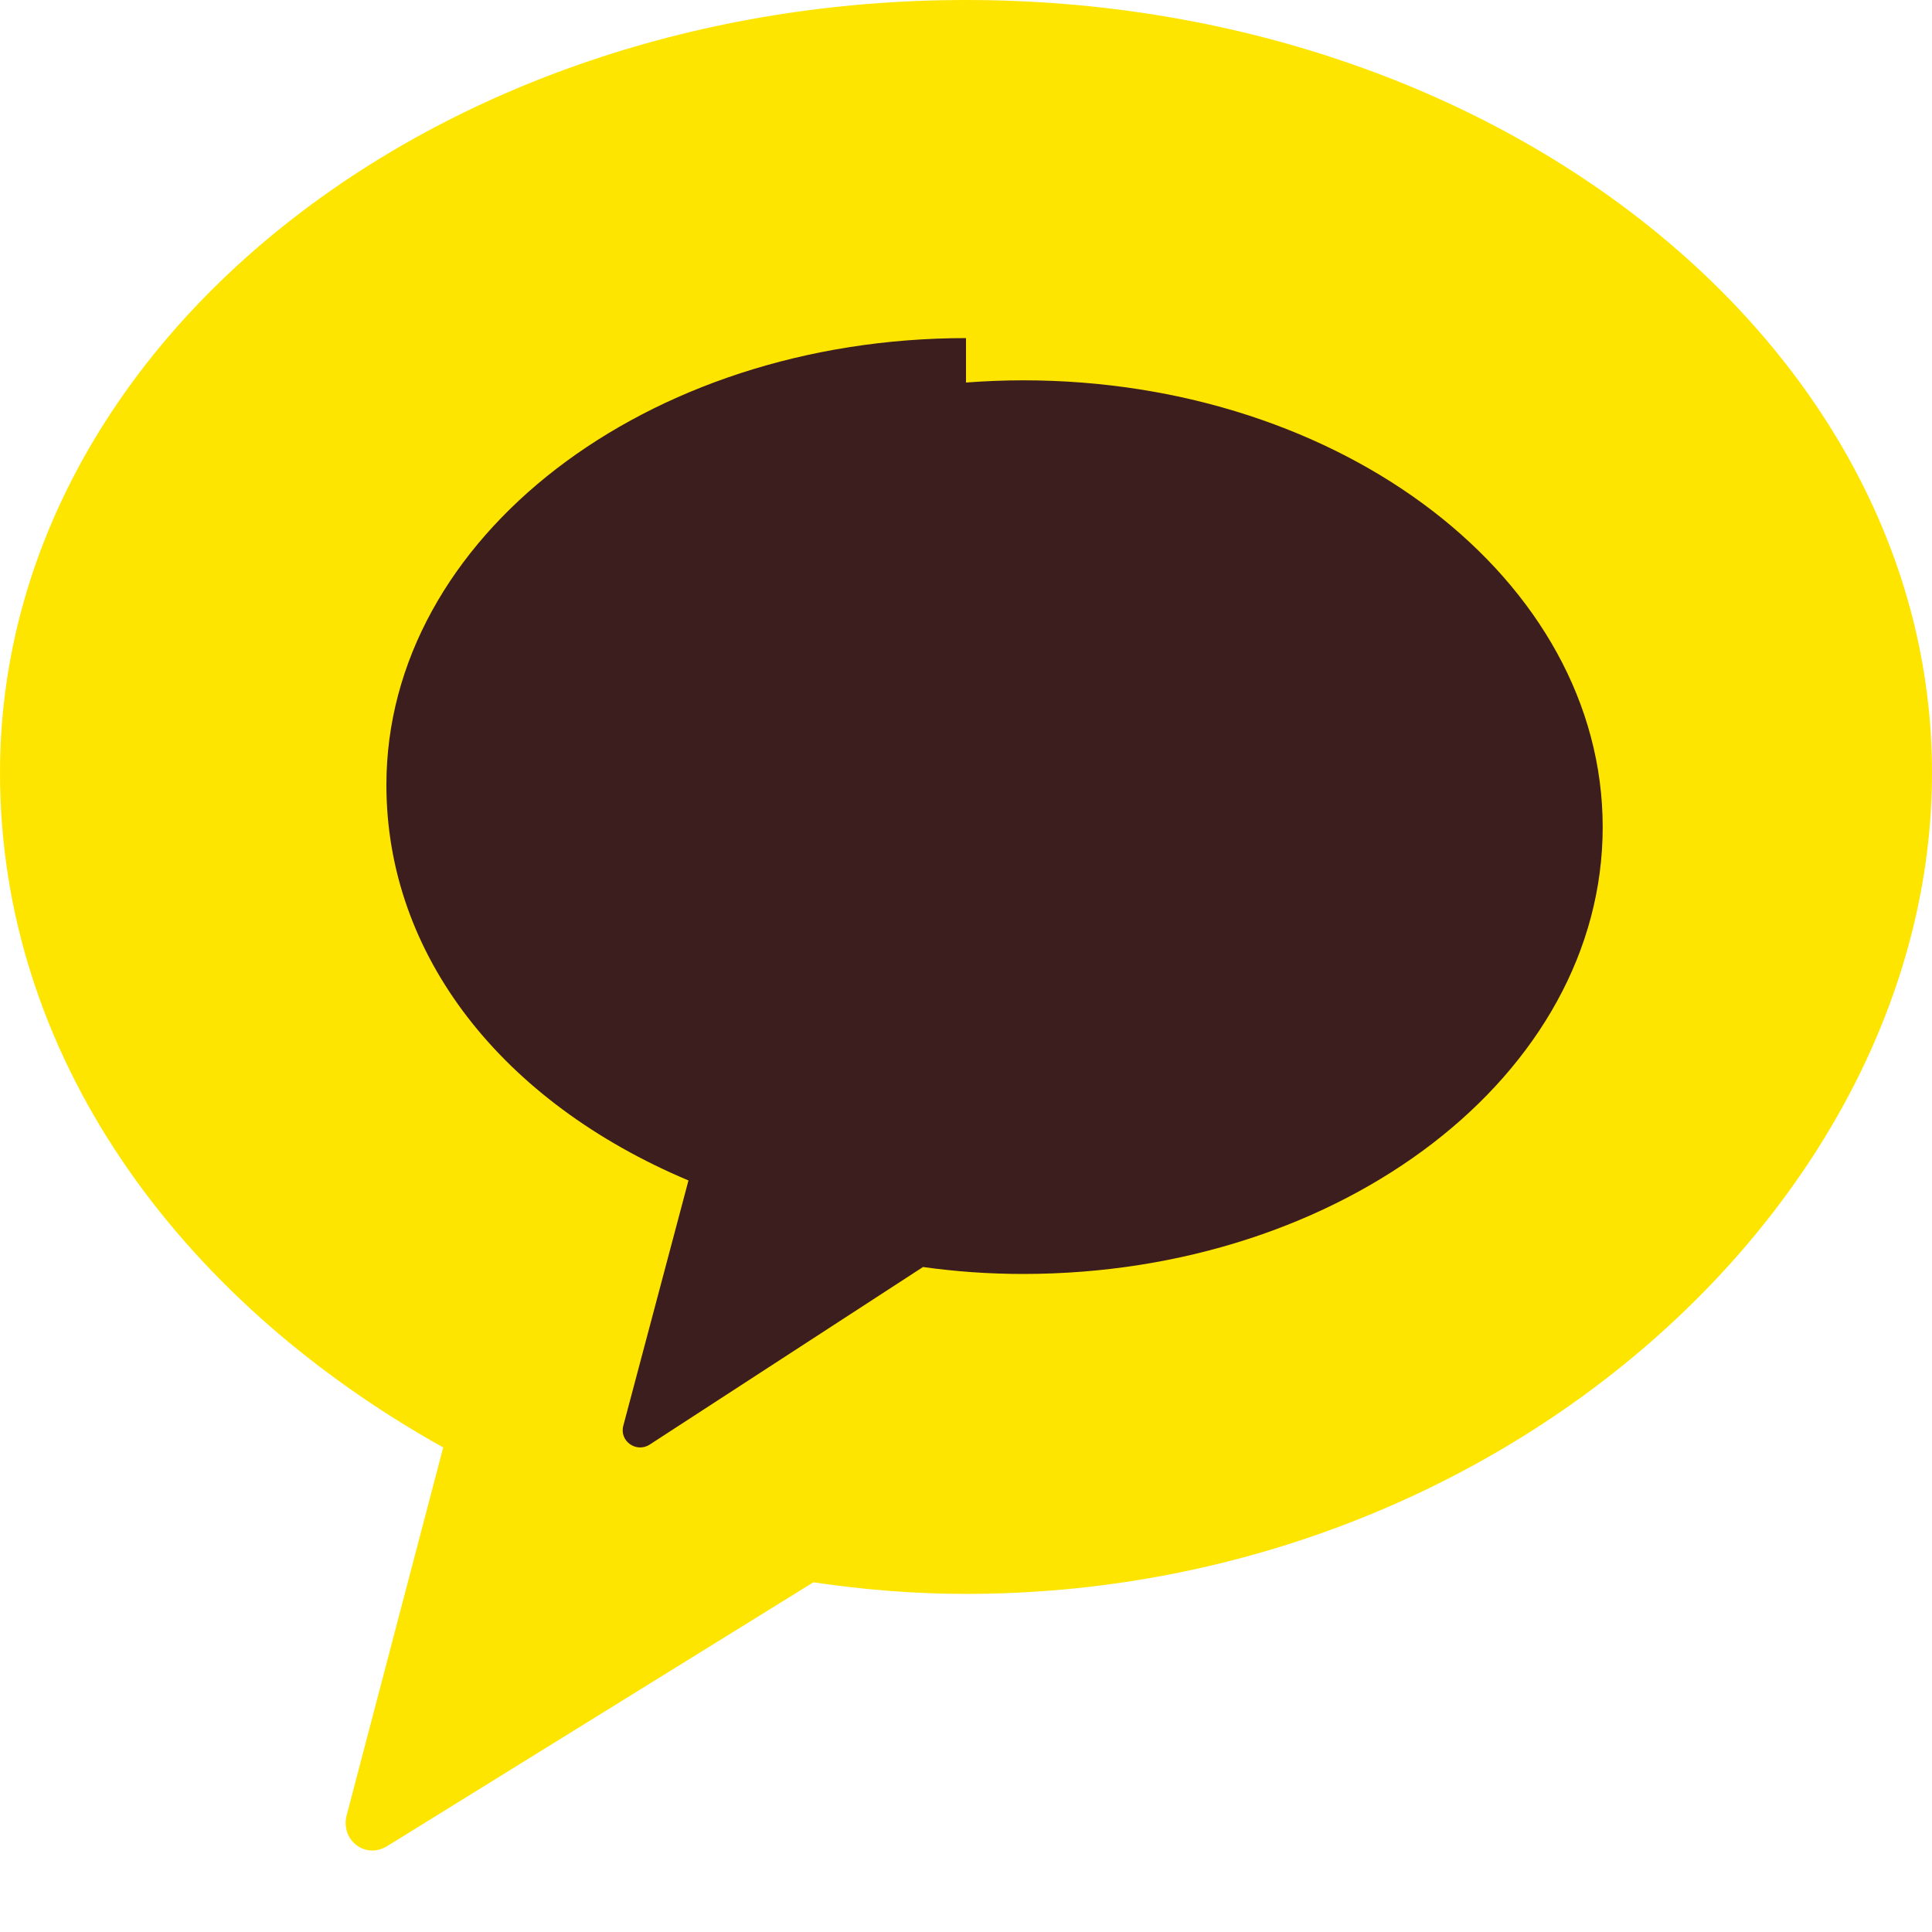
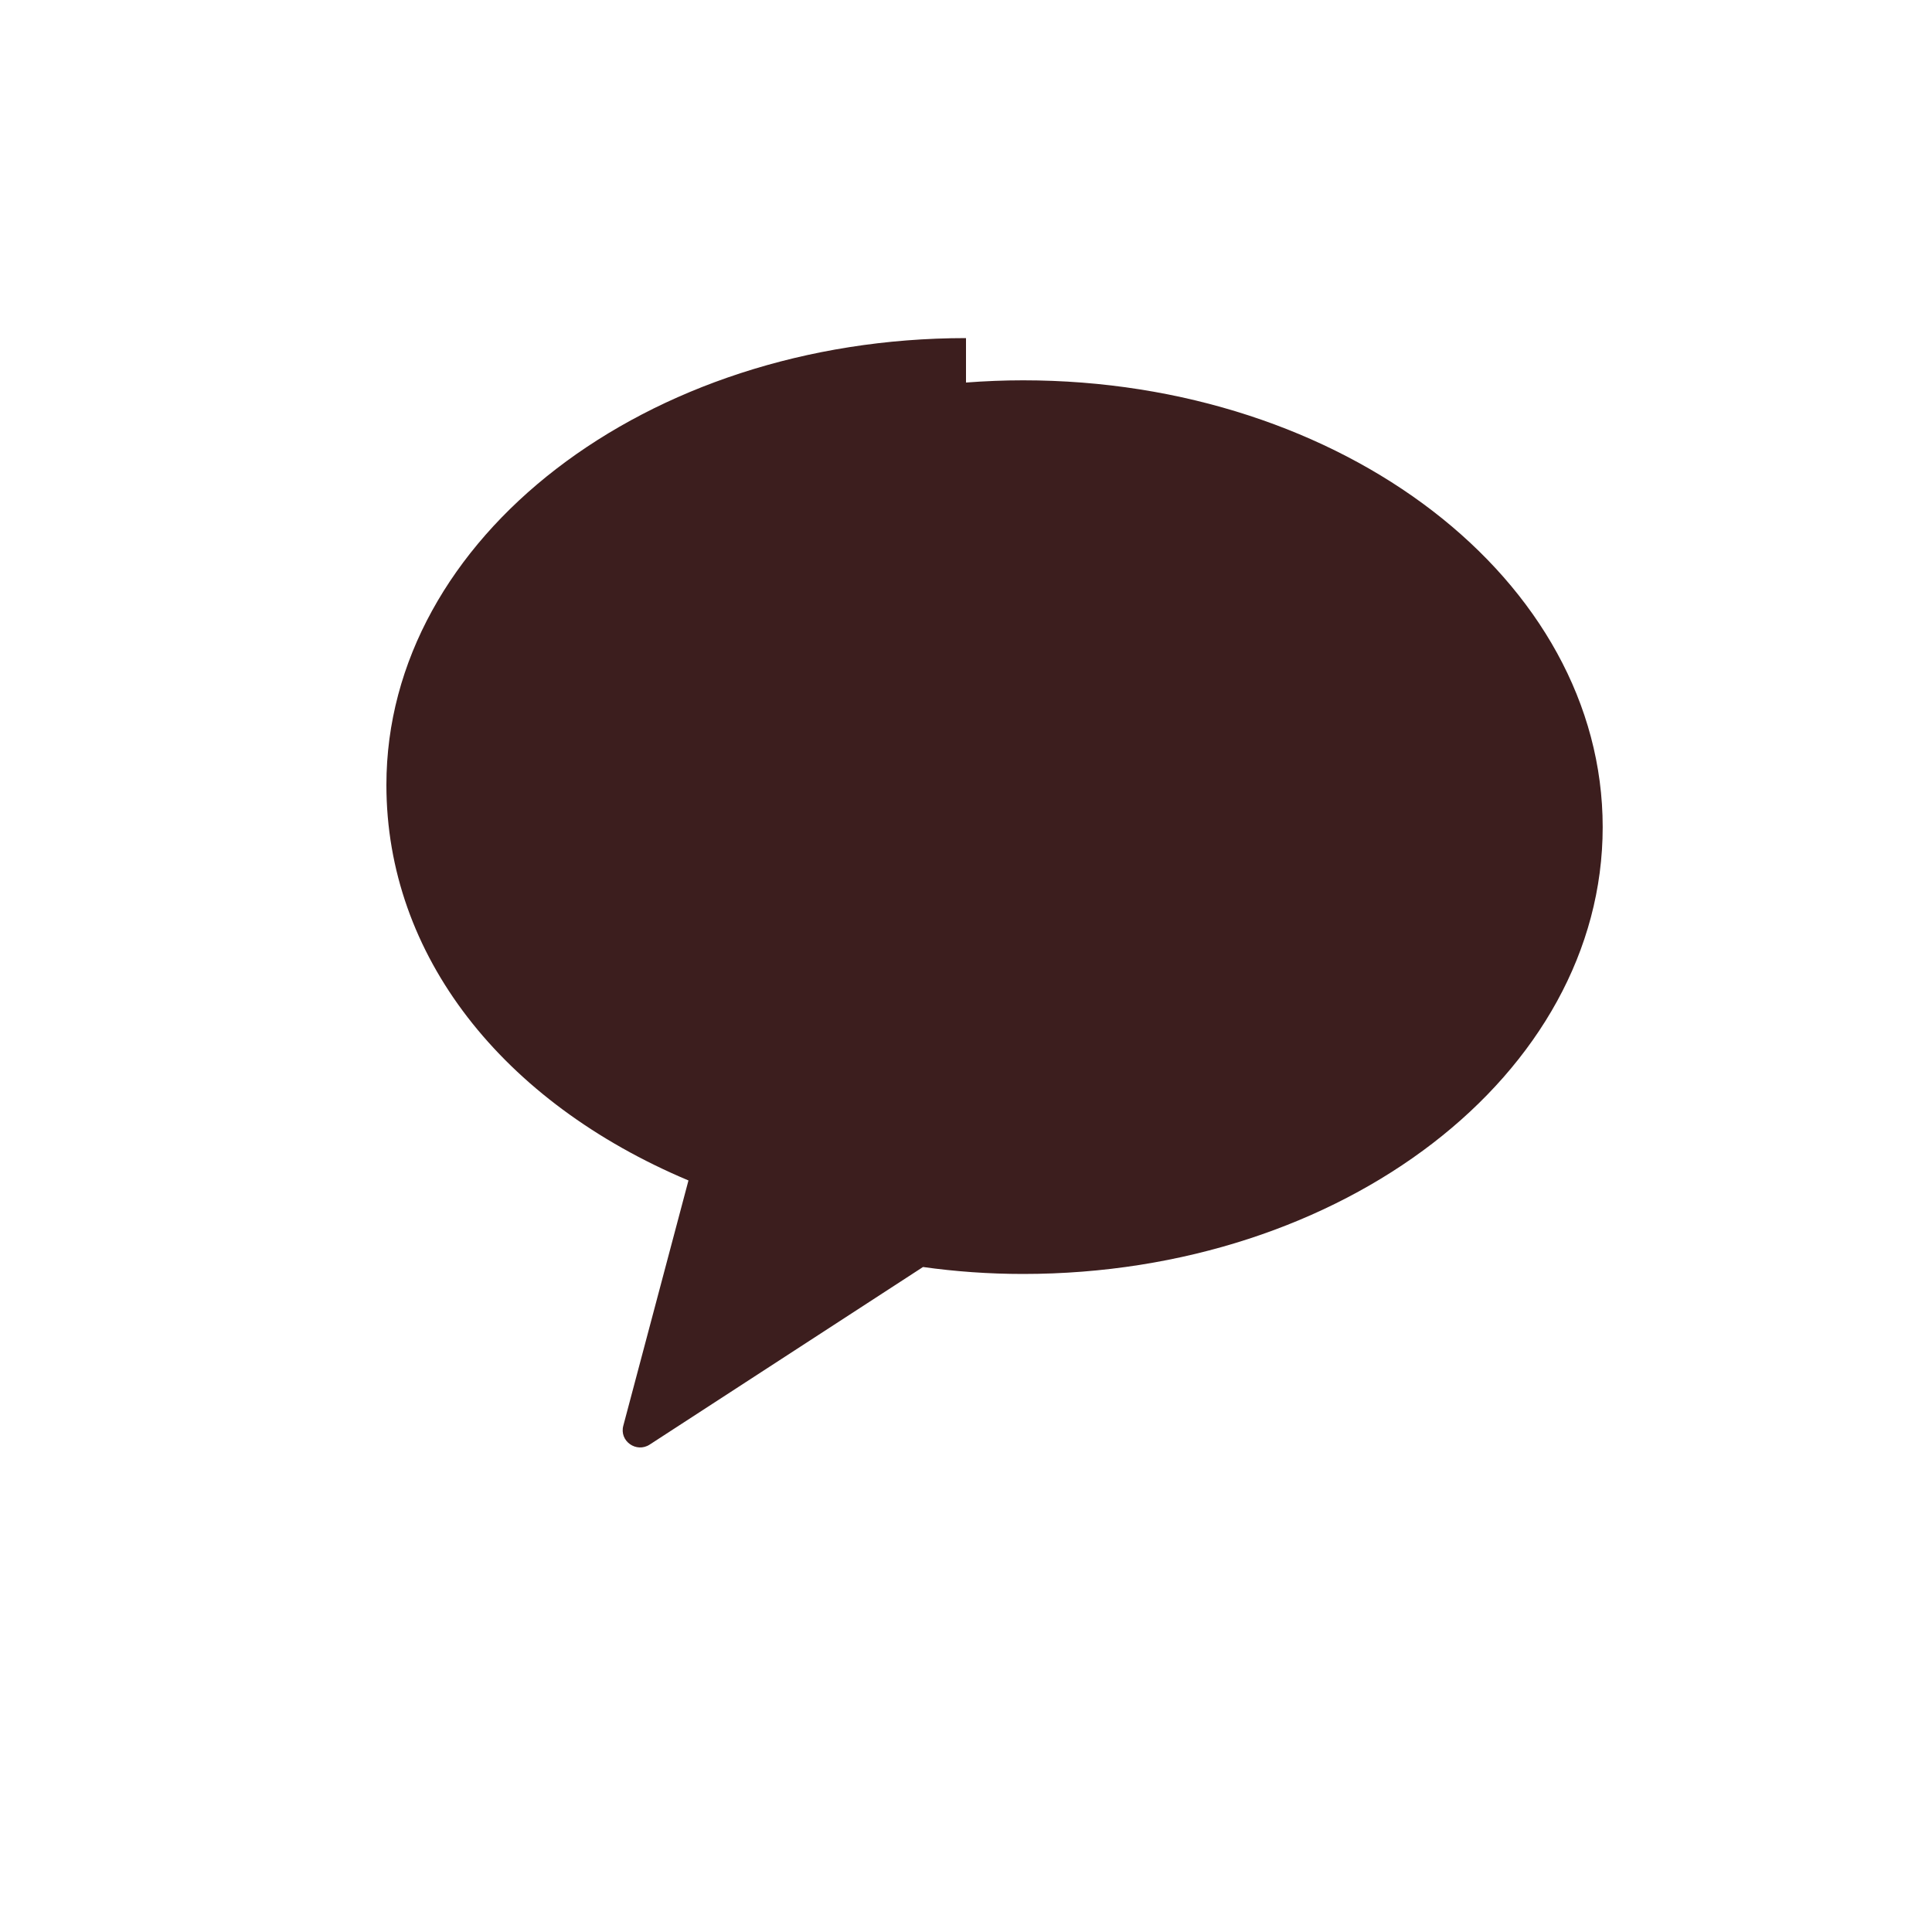
<svg xmlns="http://www.w3.org/2000/svg" width="20" height="20" viewBox="0 0 20 20" fill="none">
-   <path d="M10 0C4.477 0 0 3.582 0 8C0 10.891 1.803 13.428 4.588 14.984L3.59 18.787C3.52 19.042 3.775 19.25 4.005 19.113L8.42 16.38C8.943 16.457 9.467 16.5 10 16.5C15.523 16.5 20 12.418 20 8C20 3.582 15.523 0 10 0Z" fill="#FEE500" />
  <path d="M10 3.5C6.691 3.5 4 5.567 4 8.125C4 9.892 5.199 11.408 7.127 12.22L6.453 14.757C6.408 14.918 6.588 15.044 6.726 14.954L9.555 13.116C9.891 13.163 10.237 13.188 10.591 13.188C13.9 13.188 16.591 11.121 16.591 8.562C16.591 6.004 13.9 3.937 10.591 3.937C10.395 3.937 10.198 3.945 10 3.96V3.5Z" fill="#3C1E1E" />
</svg>